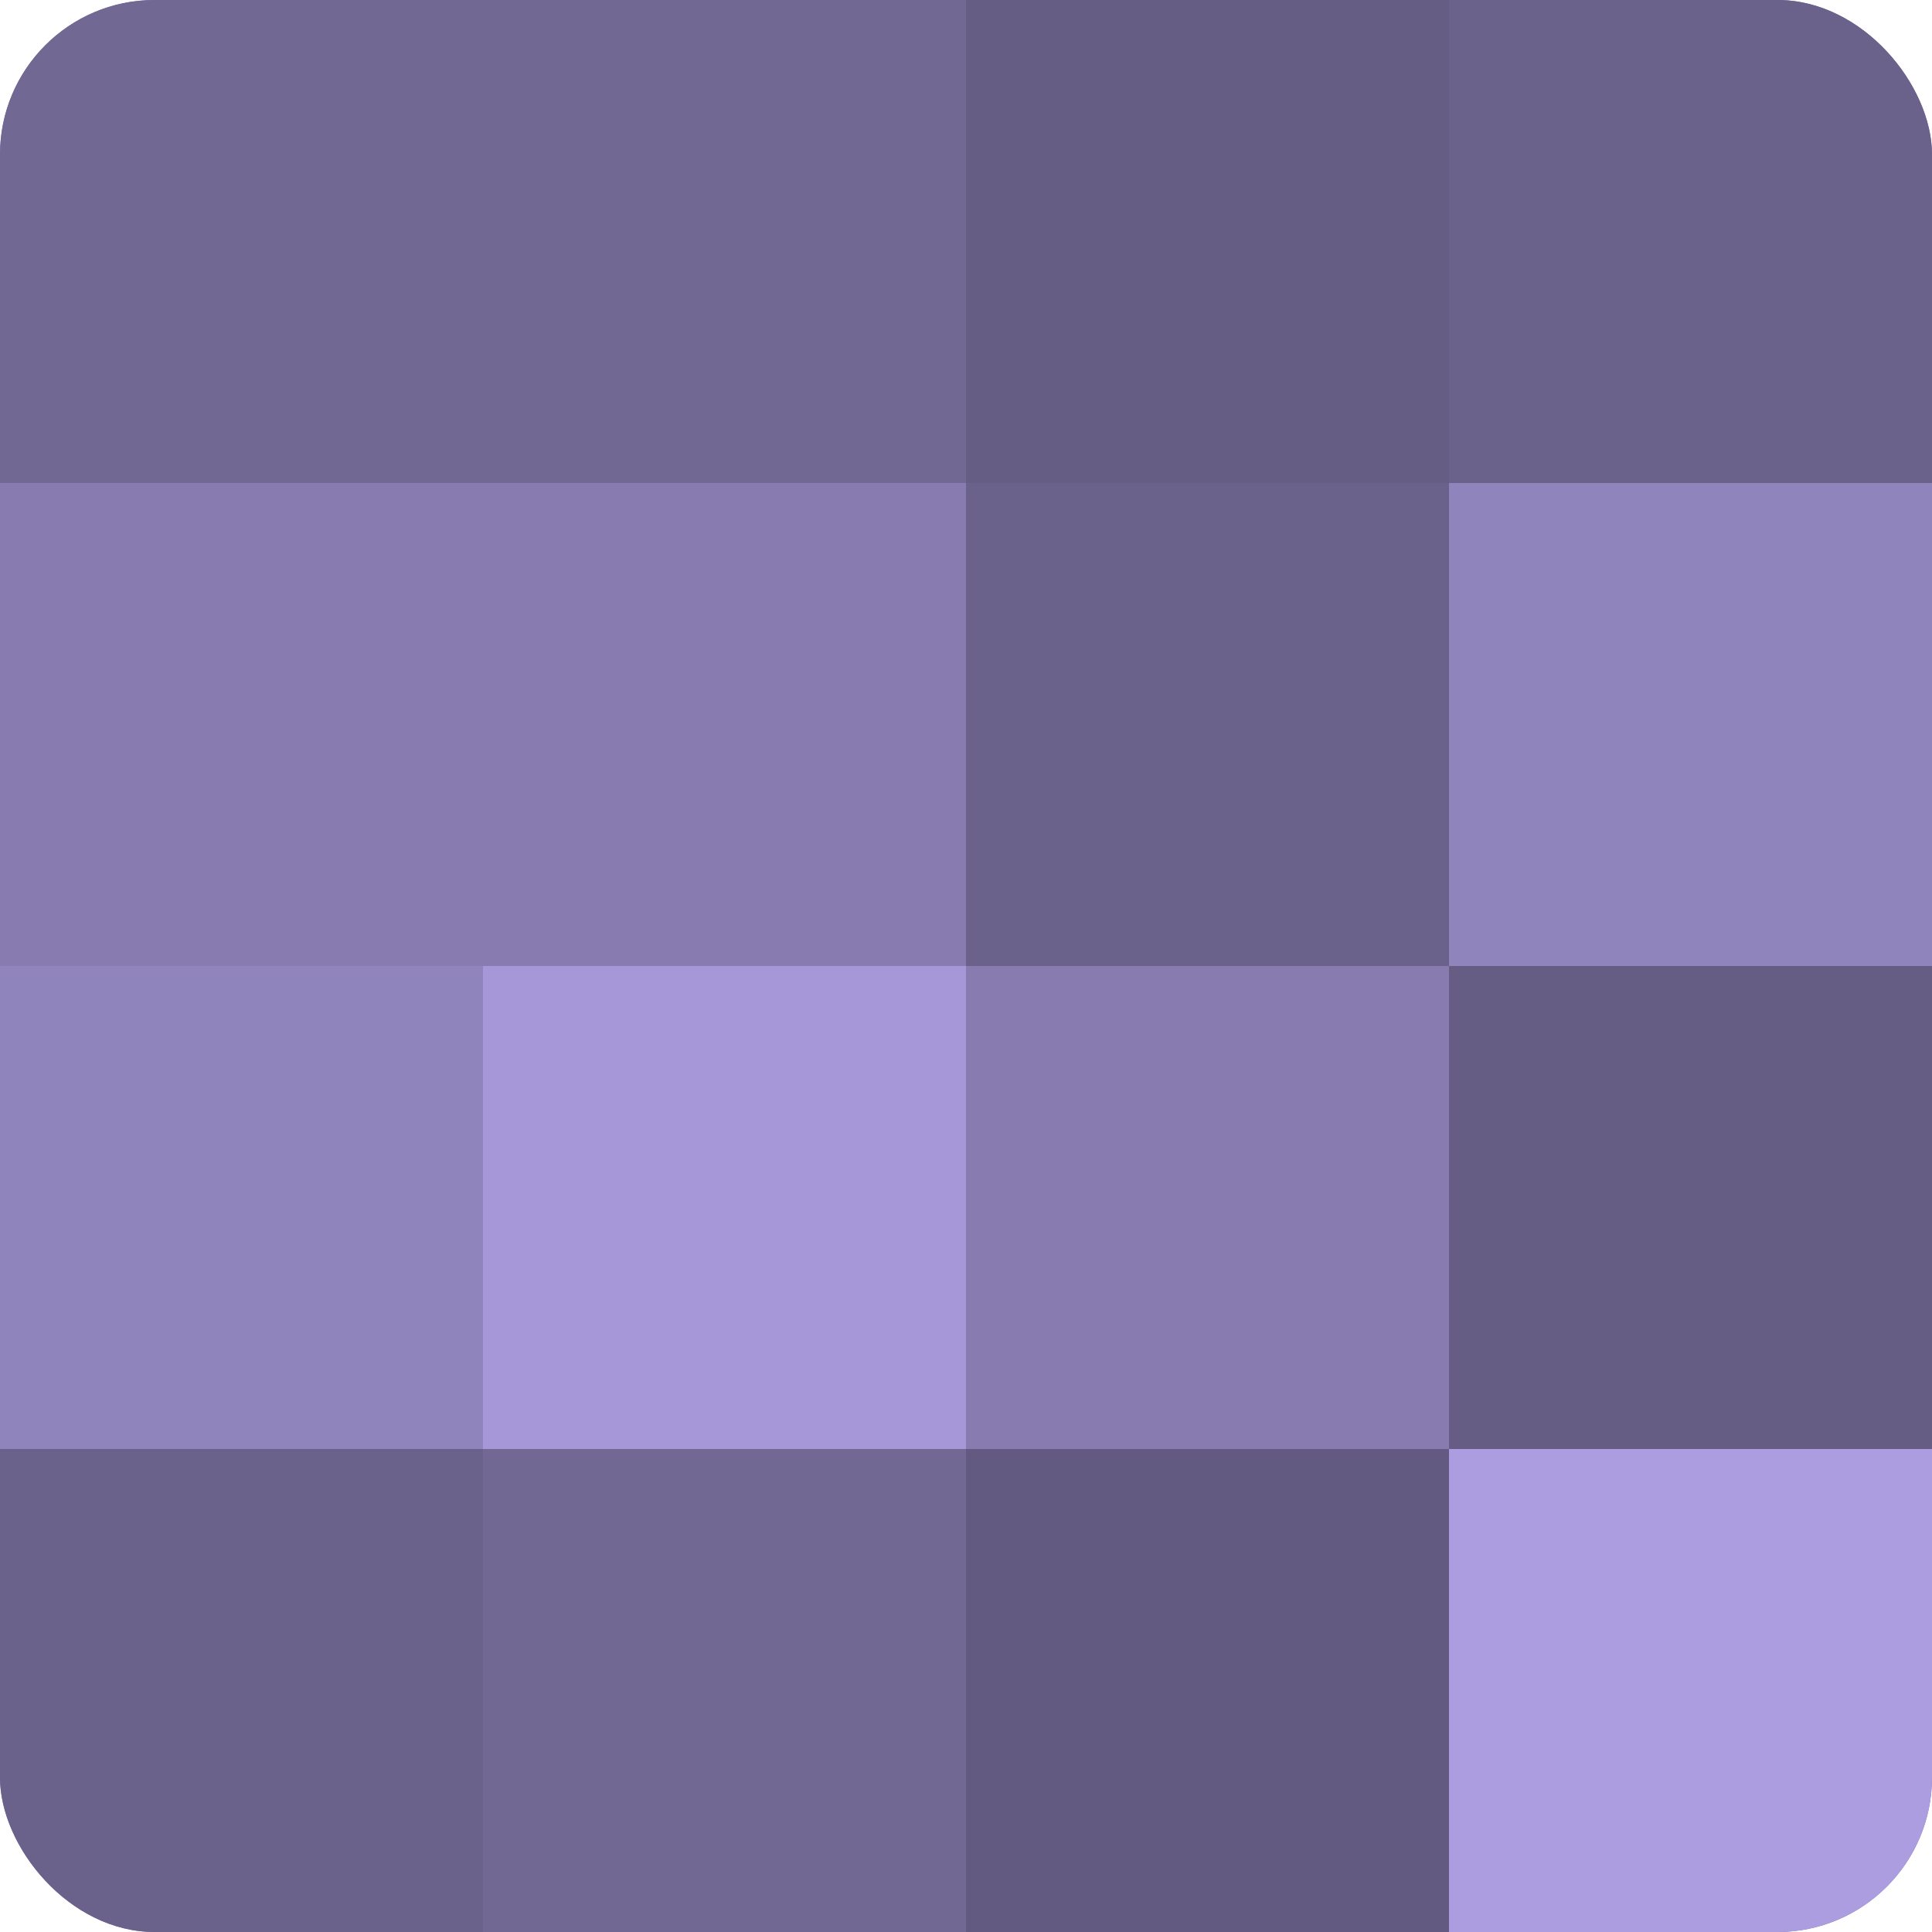
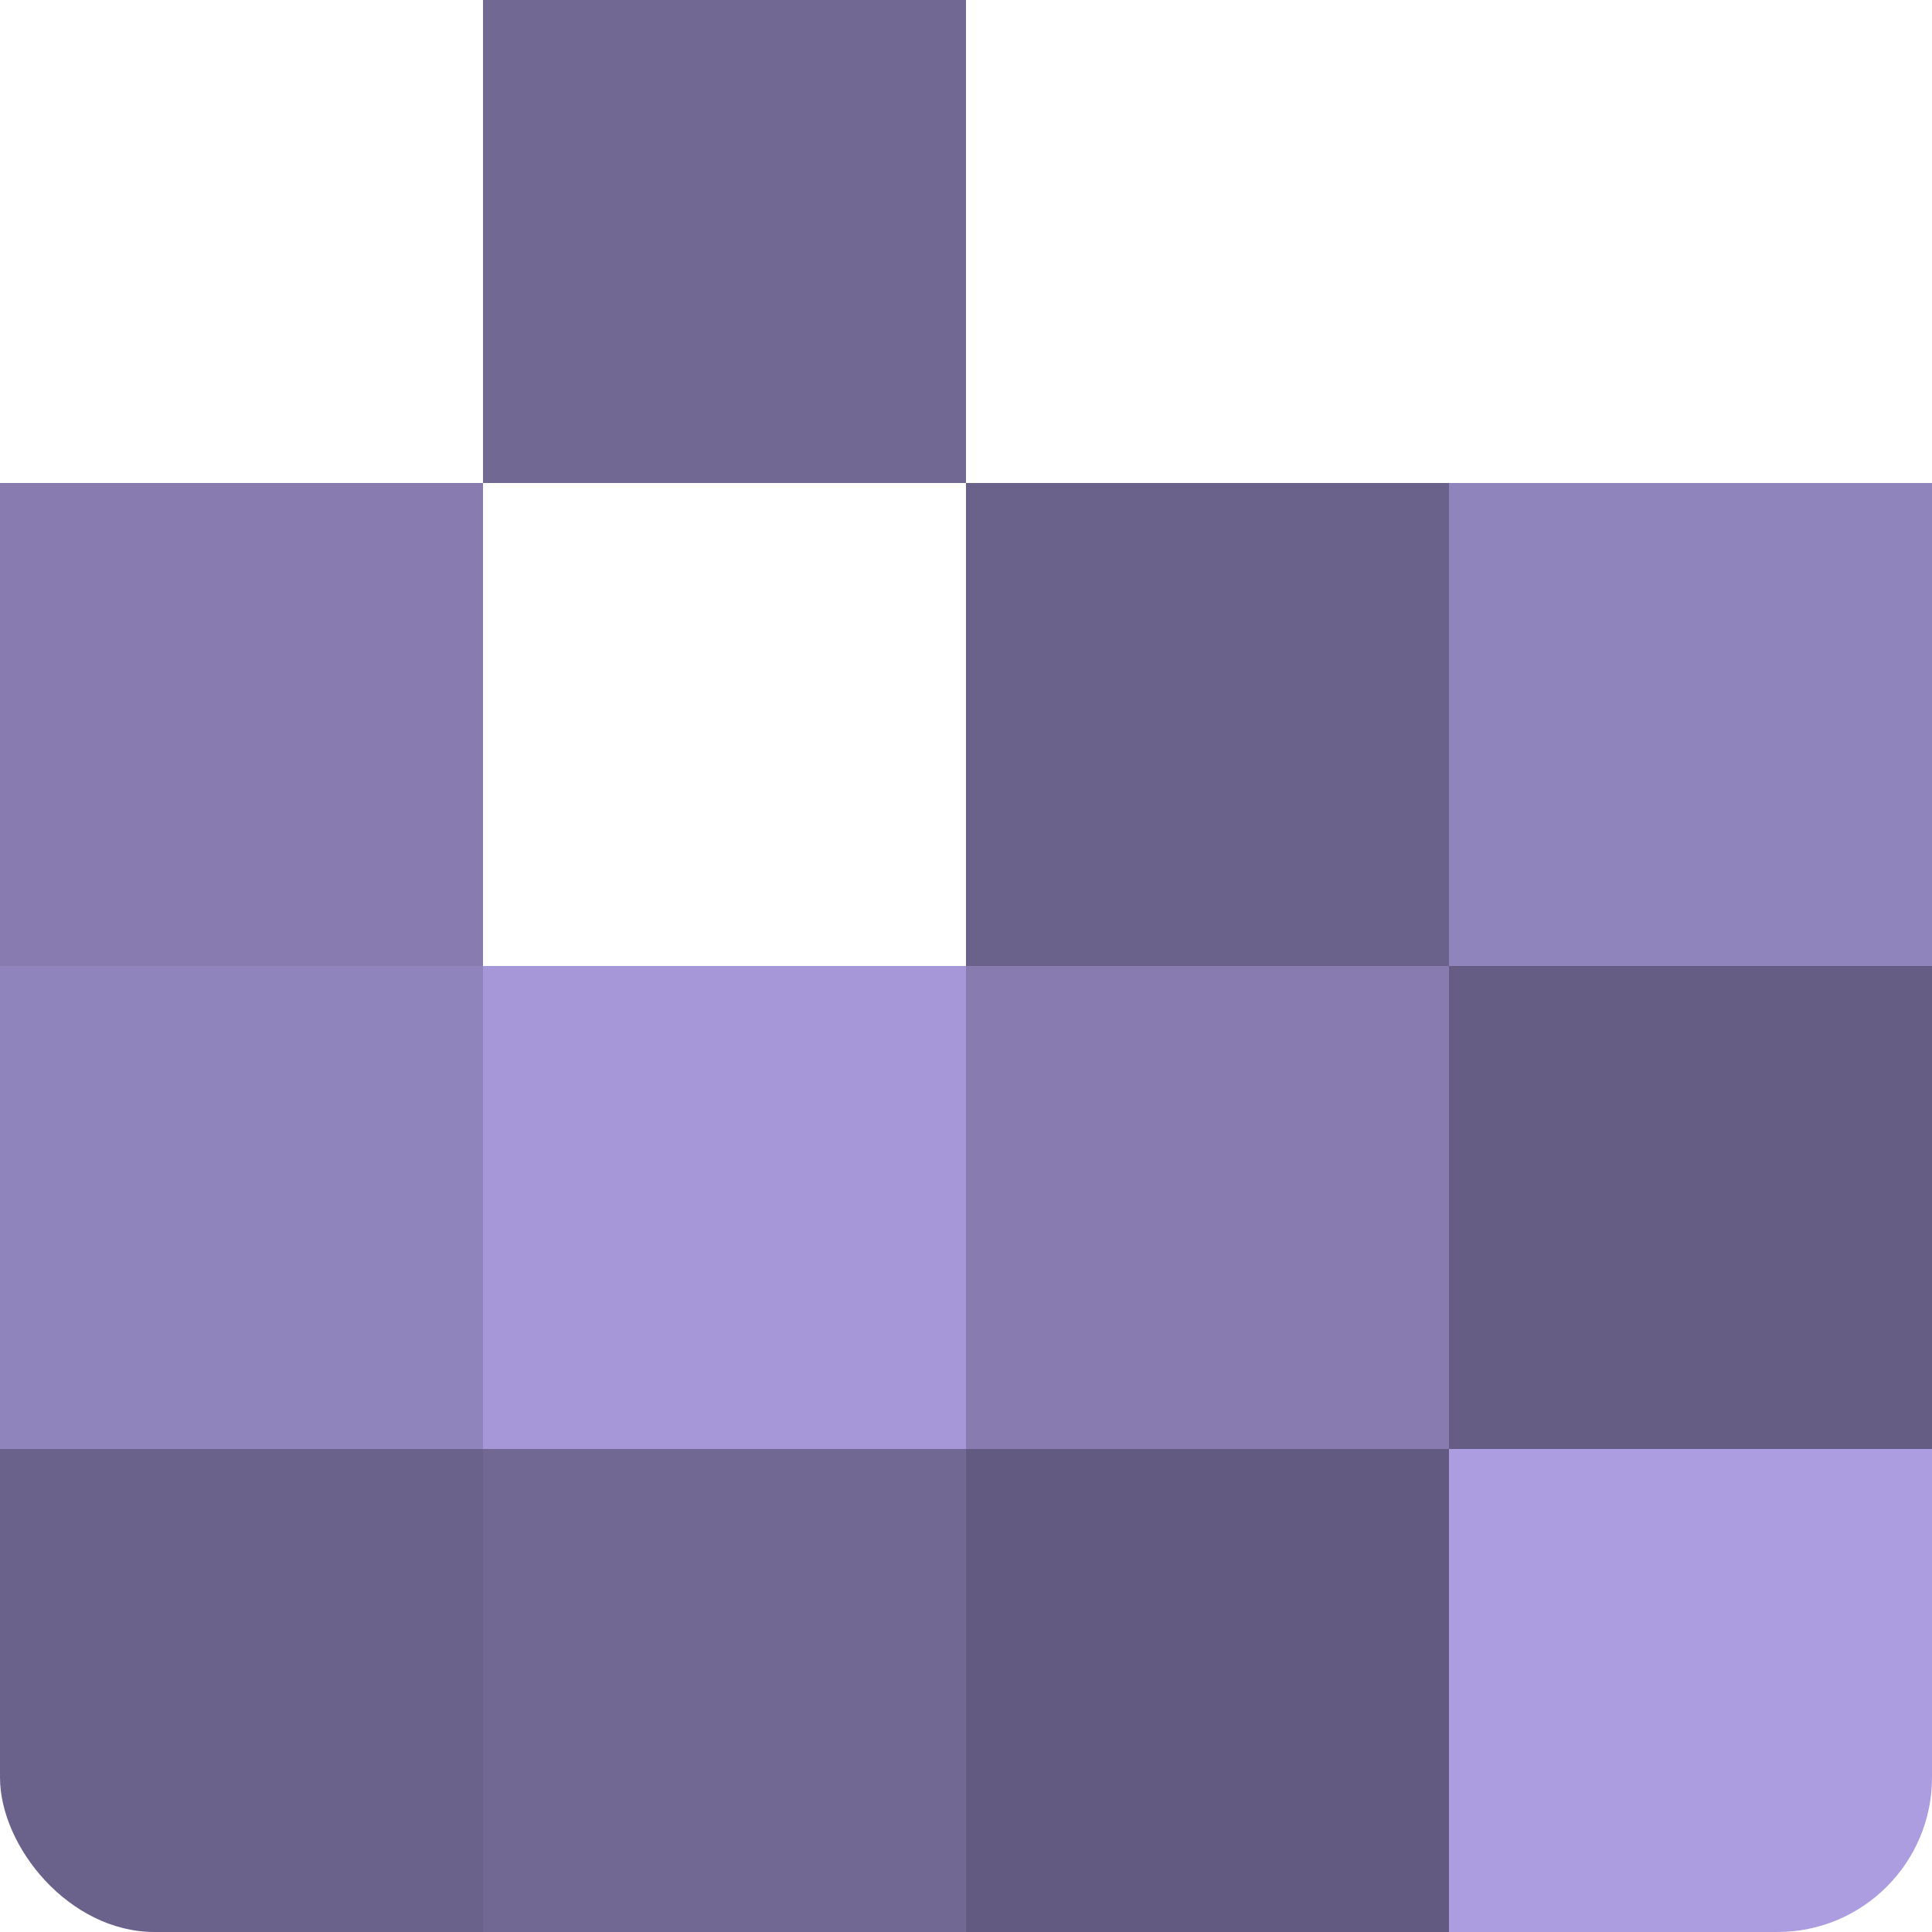
<svg xmlns="http://www.w3.org/2000/svg" width="60" height="60" viewBox="0 0 100 100" preserveAspectRatio="xMidYMid meet">
  <defs>
    <clipPath id="c" width="100" height="100">
      <rect width="100" height="100" rx="8" ry="8" />
    </clipPath>
  </defs>
  <g clip-path="url(#c)">
-     <rect width="100" height="100" fill="#7a70a0" />
-     <rect width="25" height="25" fill="#716894" />
    <rect y="25" width="25" height="25" fill="#877bb0" />
    <rect y="50" width="25" height="25" fill="#9084bc" />
    <rect y="75" width="25" height="25" fill="#6b628c" />
    <rect x="25" width="25" height="25" fill="#716894" />
-     <rect x="25" y="25" width="25" height="25" fill="#877bb0" />
    <rect x="25" y="50" width="25" height="25" fill="#a597d8" />
    <rect x="25" y="75" width="25" height="25" fill="#716894" />
-     <rect x="50" width="25" height="25" fill="#655d84" />
    <rect x="50" y="25" width="25" height="25" fill="#6b628c" />
    <rect x="50" y="50" width="25" height="25" fill="#877bb0" />
    <rect x="50" y="75" width="25" height="25" fill="#625a80" />
-     <rect x="75" width="25" height="25" fill="#6b628c" />
    <rect x="75" y="25" width="25" height="25" fill="#9084bc" />
    <rect x="75" y="50" width="25" height="25" fill="#655d84" />
    <rect x="75" y="75" width="25" height="25" fill="#ab9de0" />
  </g>
</svg>